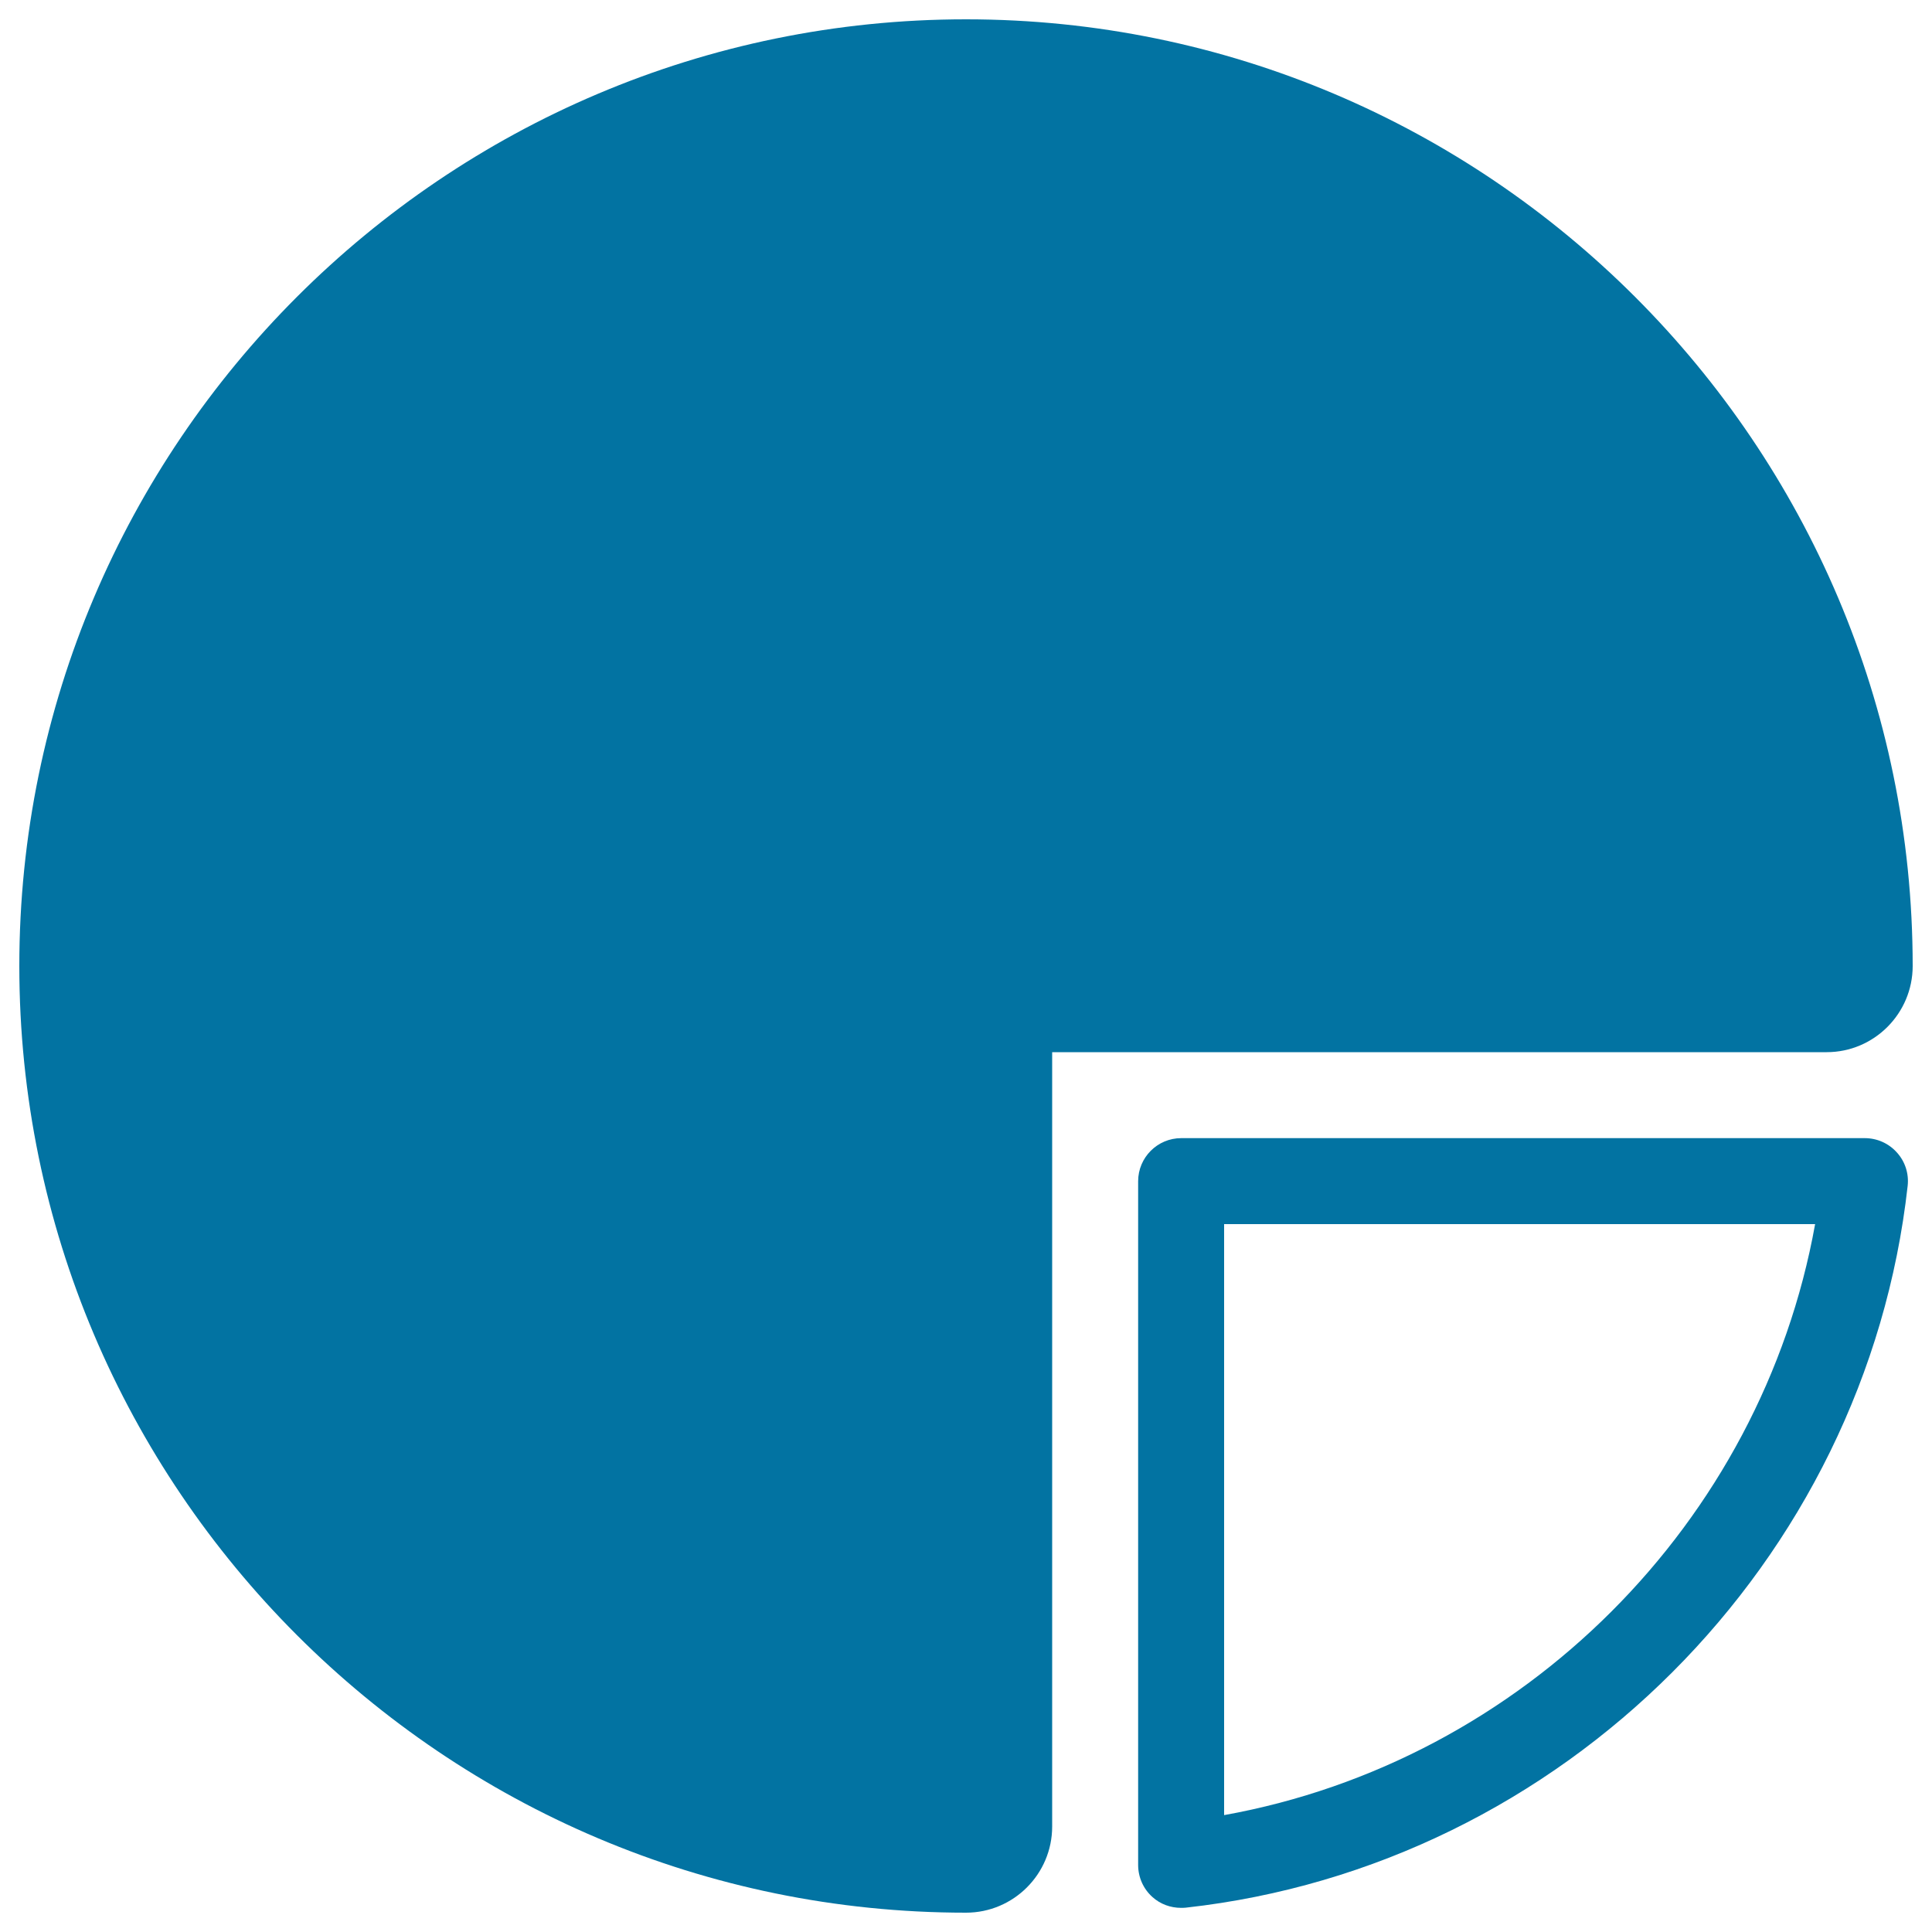
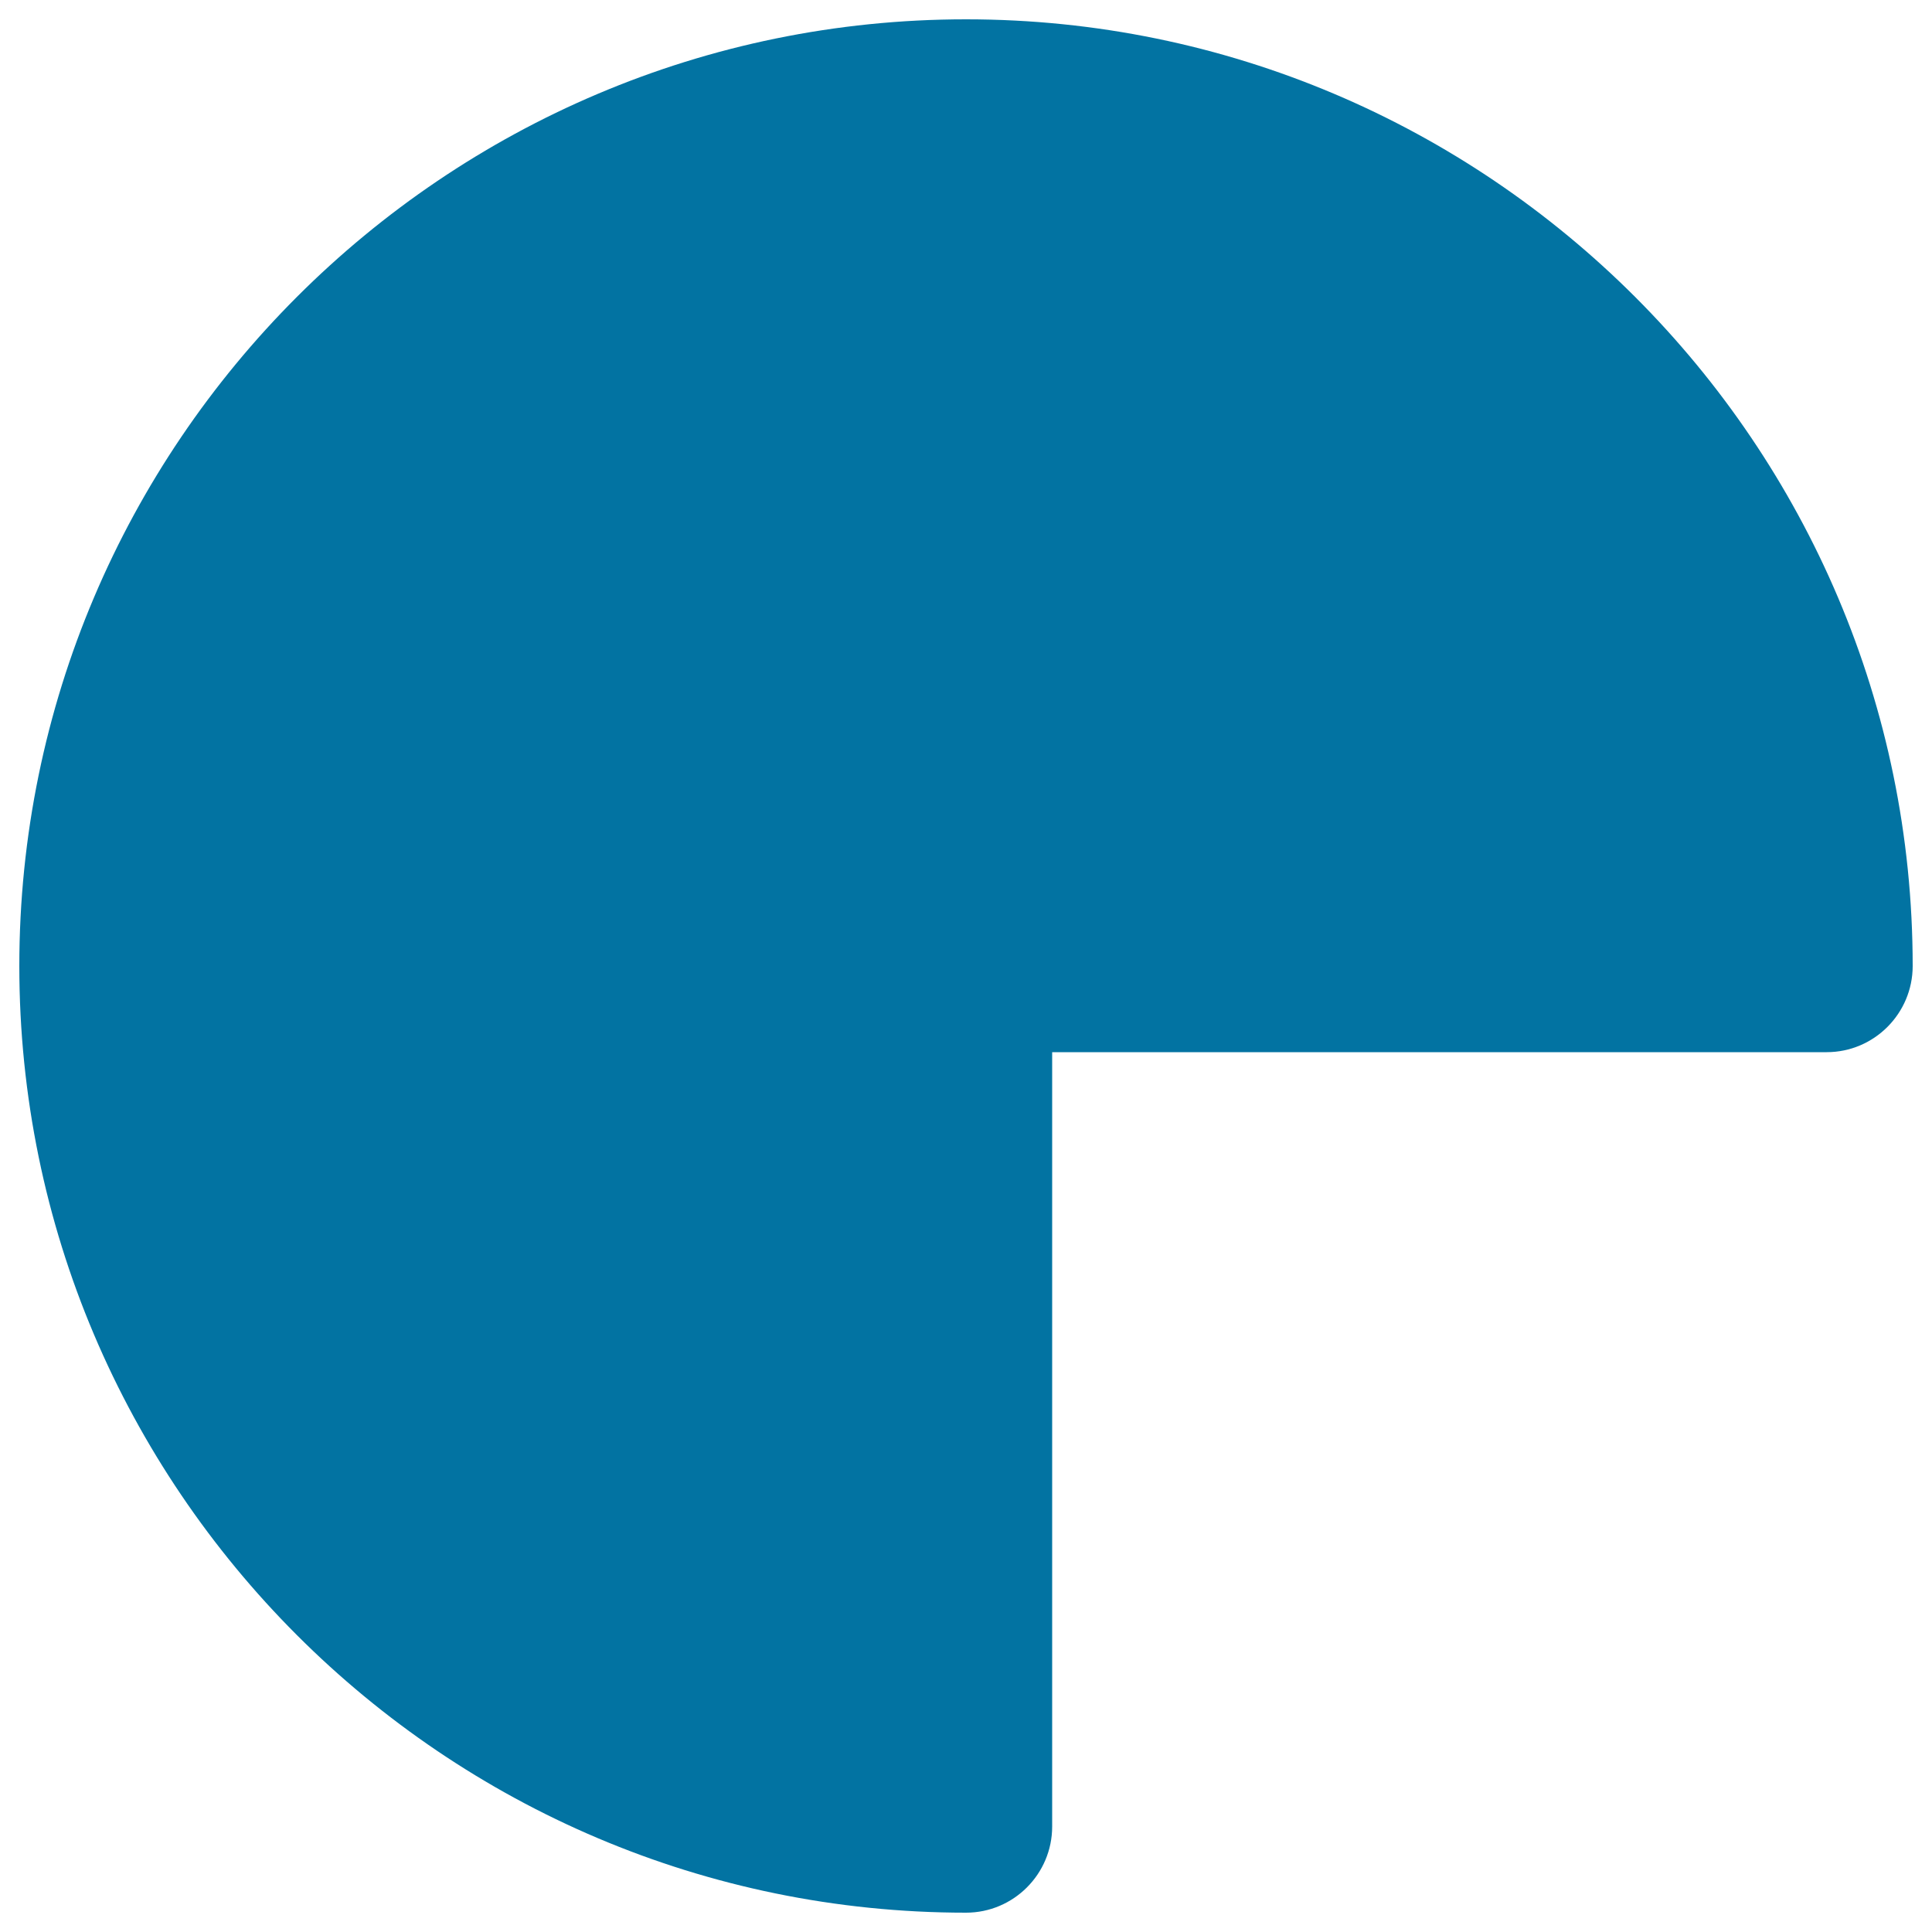
<svg xmlns="http://www.w3.org/2000/svg" viewBox="0 0 1000 1000" style="fill:#0273a2">
  <title>Pie Chart SVG icon</title>
  <g>
    <g id="Layer_1_16_">
      <g>
        <path d="M990,500c0-270.2-219.8-490-490-490S10,229.8,10,500s219.8,490,490,490c24.6,0,44.6-20,44.6-44.6V544.6h400.9C970,544.6,990,524.6,990,500z" />
-         <path d="M965.2,589.1H611.4c-12.3,0-22.3,10-22.3,22.3v353.9c0,6.4,2.7,12.4,7.4,16.6c4.1,3.7,9.4,5.6,14.8,5.6c0.8,0,1.6,0,2.5-0.1c194.9-21.6,351.9-178.7,373.6-373.6c0.7-6.3-1.3-12.6-5.6-17.3C977.6,591.8,971.6,589.1,965.2,589.1z M633.6,939.5V633.6h305.9C911.7,788.2,788.2,911.7,633.6,939.5z" />
      </g>
    </g>
  </g>
</svg>